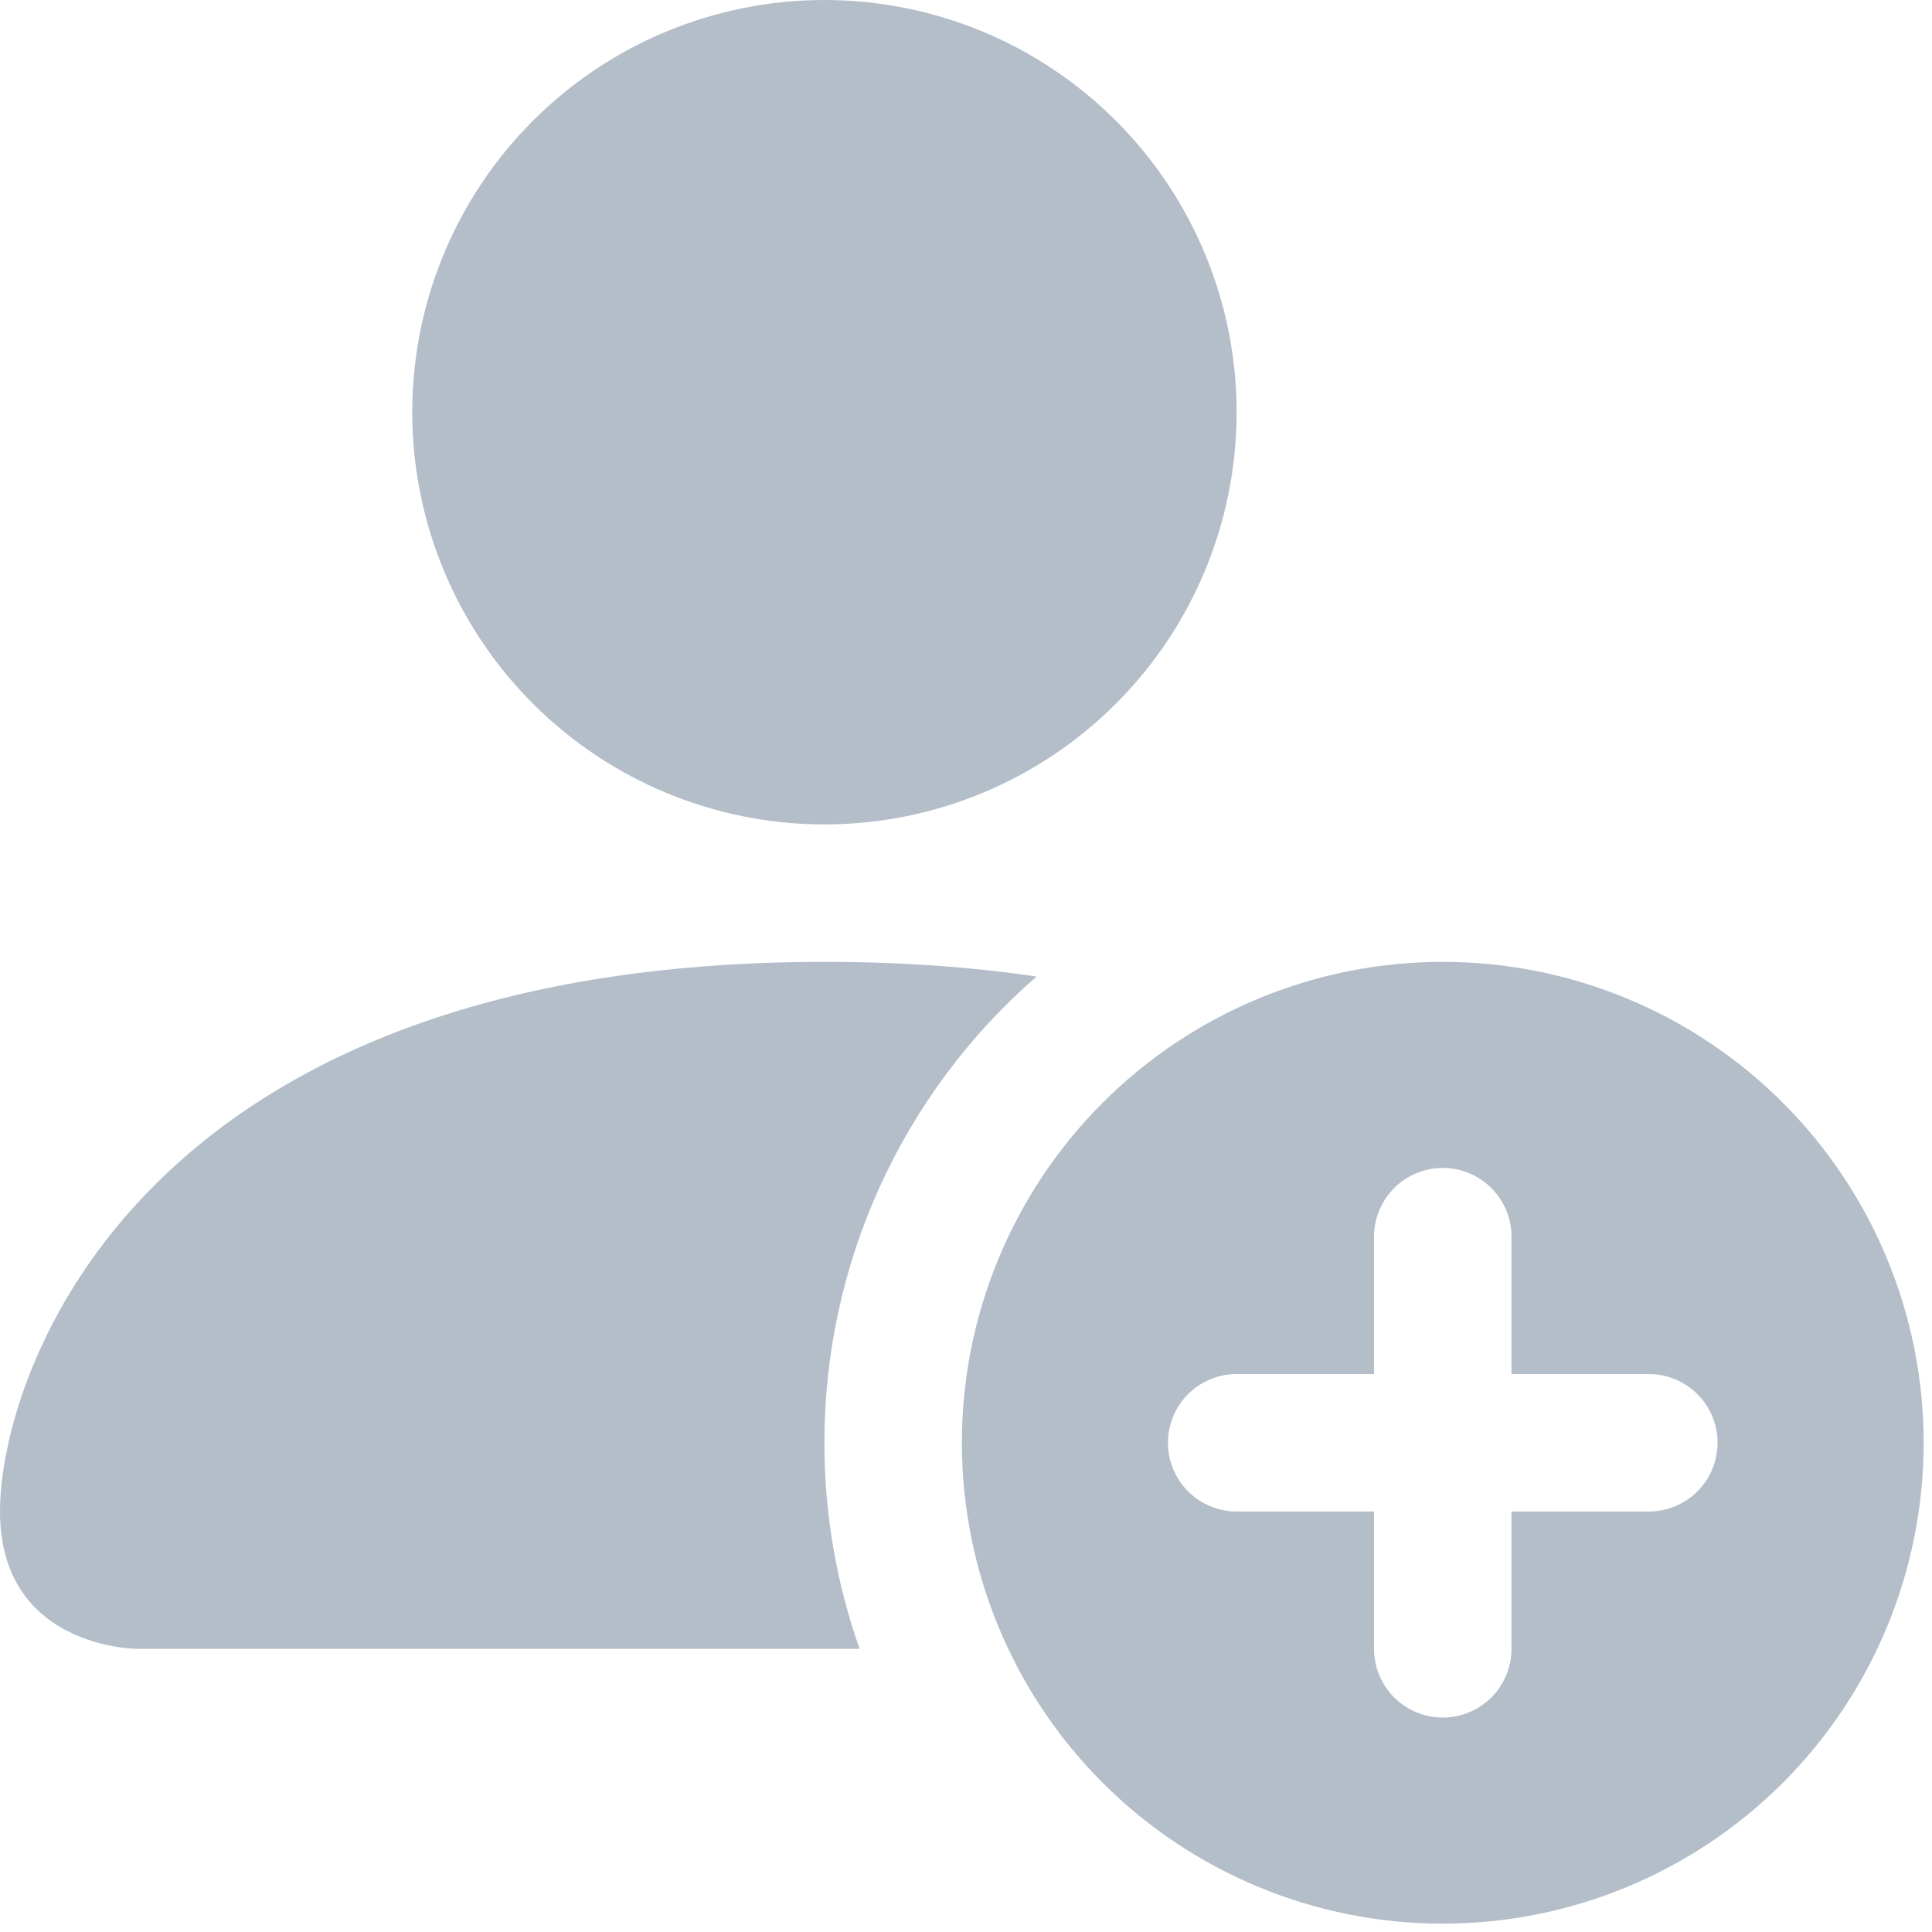
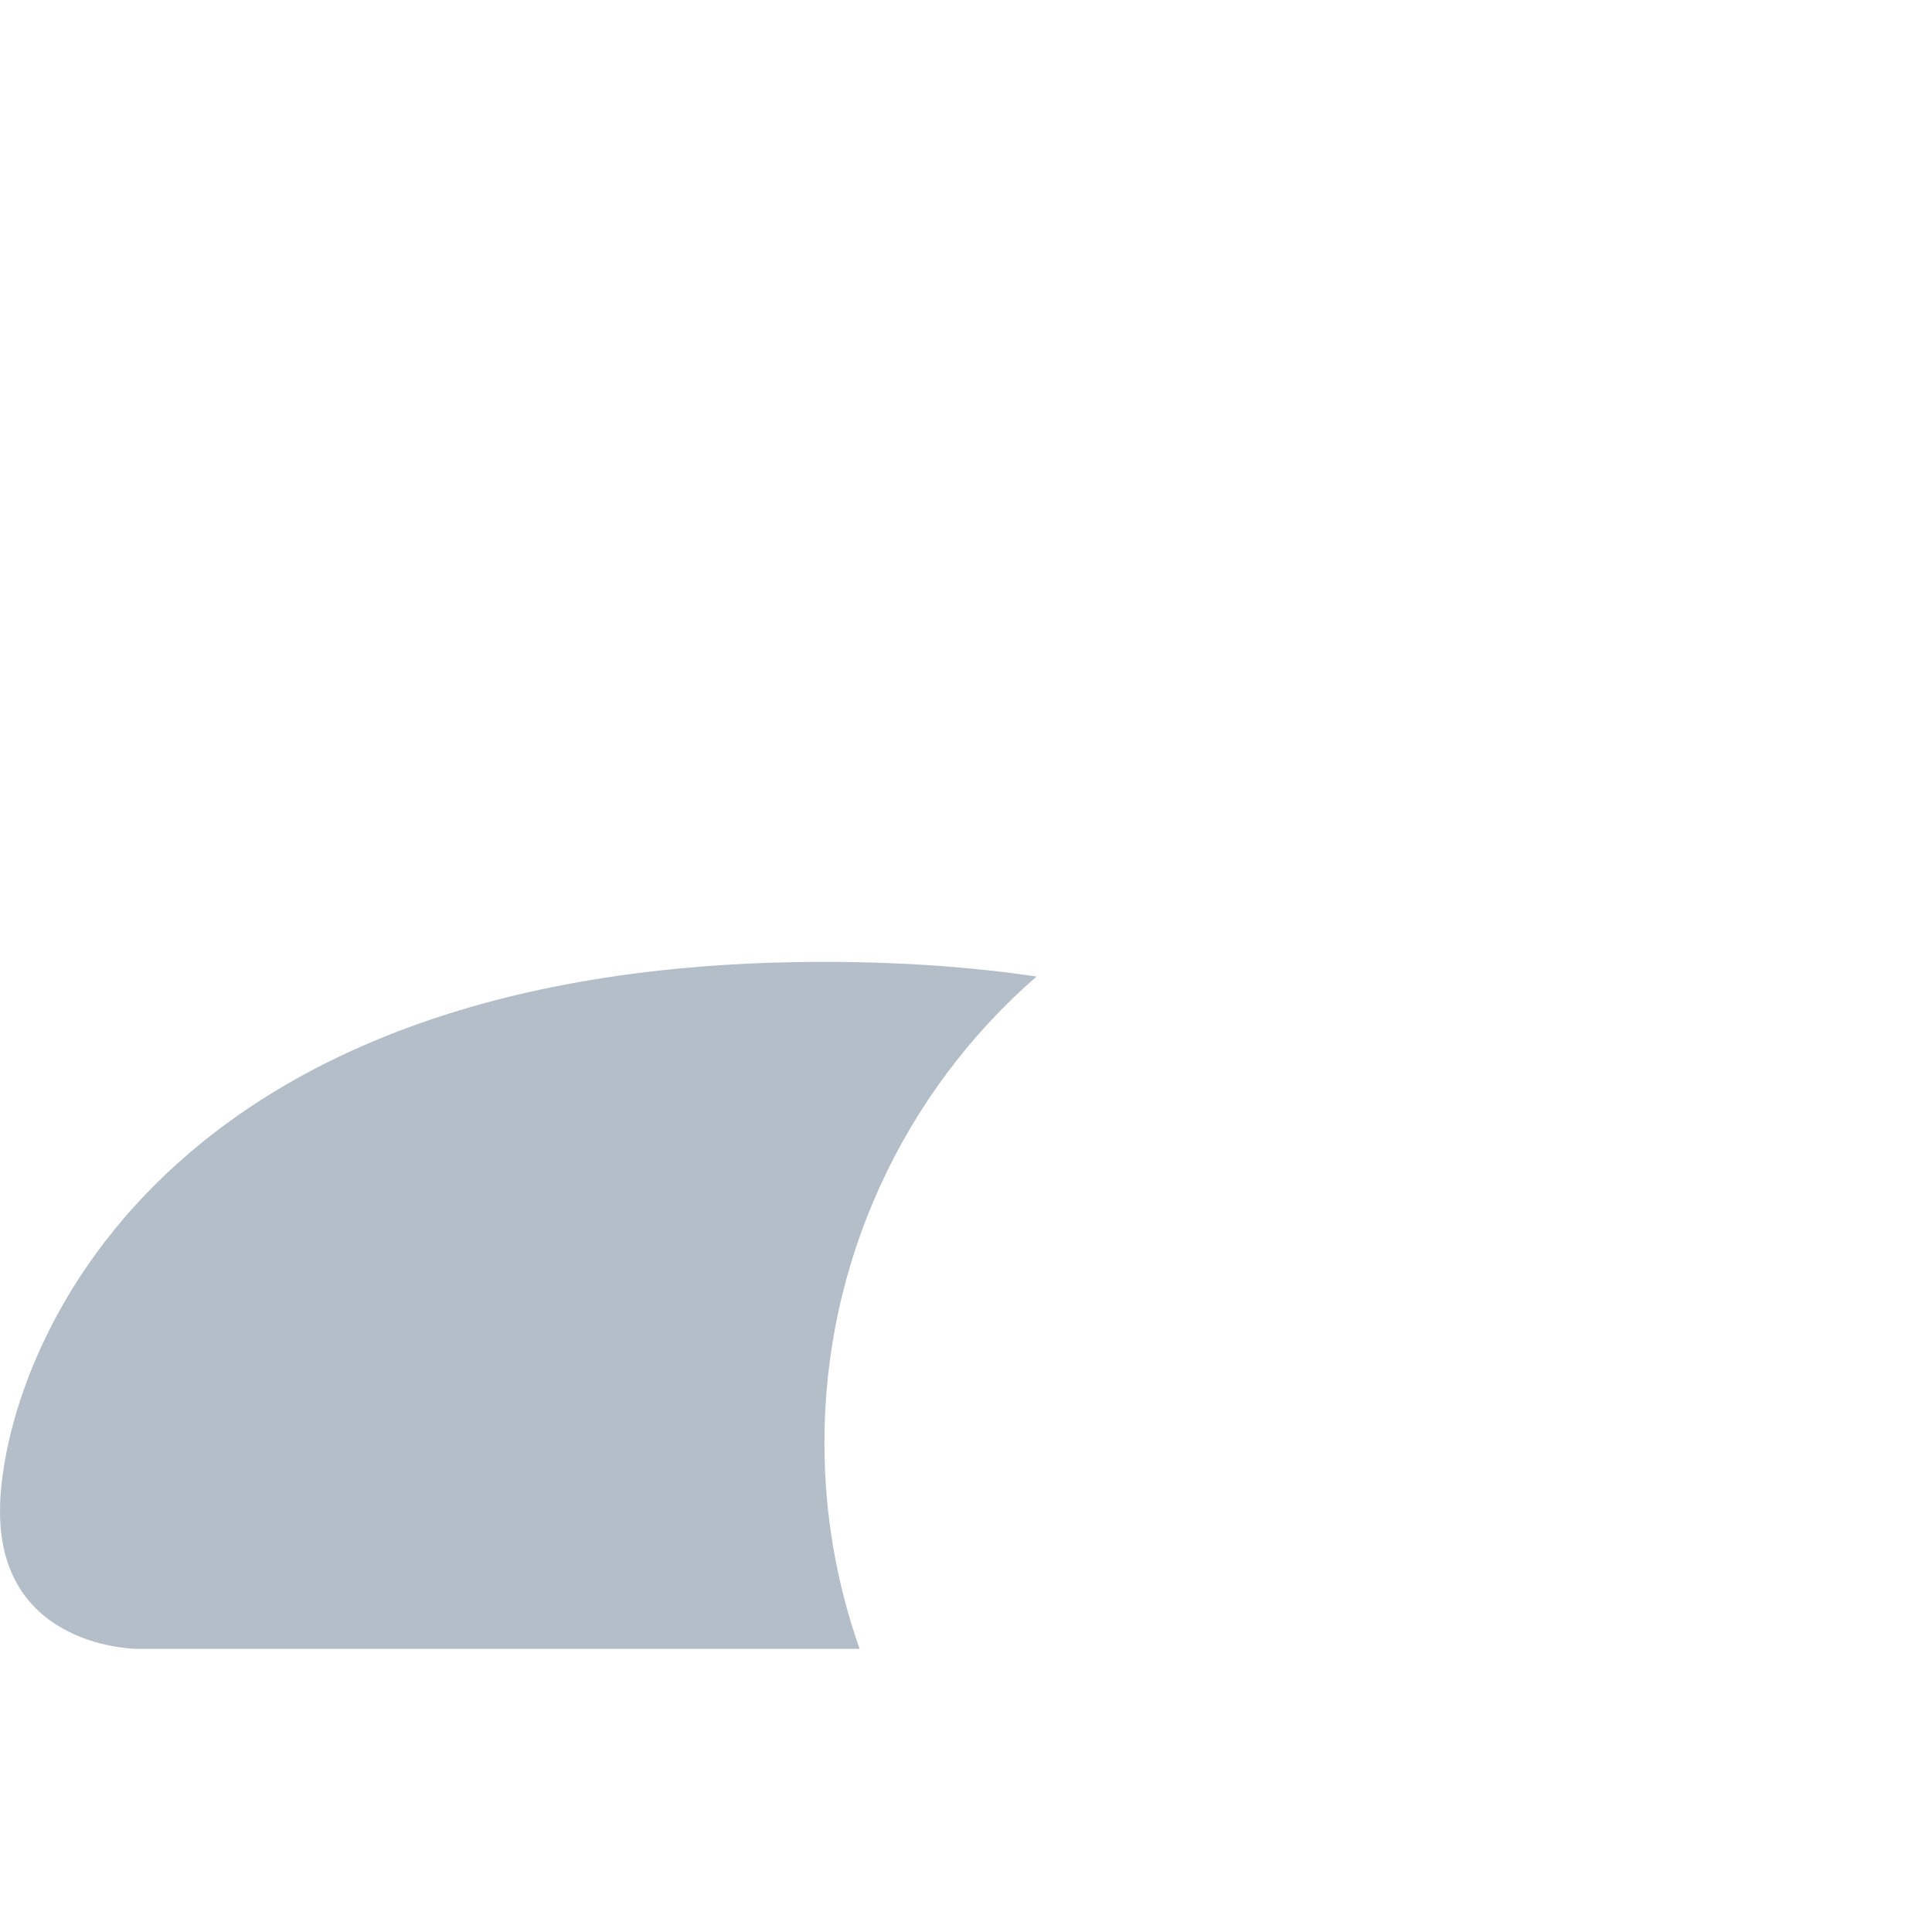
<svg xmlns="http://www.w3.org/2000/svg" width="29" height="29" viewBox="0 0 29 29" fill="none">
-   <path d="M21.656 28.875C23.571 28.875 25.407 28.114 26.761 26.761C28.114 25.407 28.875 23.571 28.875 21.656C28.875 19.742 28.114 17.906 26.761 16.552C25.407 15.198 23.571 14.438 21.656 14.438C19.742 14.438 17.906 15.198 16.552 16.552C15.198 17.906 14.438 19.742 14.438 21.656C14.438 23.571 15.198 25.407 16.552 26.761C17.906 28.114 19.742 28.875 21.656 28.875ZM22.688 18.562V20.625H24.75C25.023 20.625 25.286 20.734 25.479 20.927C25.673 21.12 25.781 21.383 25.781 21.656C25.781 21.93 25.673 22.192 25.479 22.386C25.286 22.579 25.023 22.688 24.75 22.688H22.688V24.75C22.688 25.023 22.579 25.286 22.386 25.479C22.192 25.673 21.93 25.781 21.656 25.781C21.383 25.781 21.12 25.673 20.927 25.479C20.734 25.286 20.625 25.023 20.625 24.75V22.688H18.562C18.289 22.688 18.027 22.579 17.833 22.386C17.64 22.192 17.531 21.93 17.531 21.656C17.531 21.383 17.64 21.12 17.833 20.927C18.027 20.734 18.289 20.625 18.562 20.625H20.625V18.562C20.625 18.289 20.734 18.027 20.927 17.833C21.12 17.64 21.383 17.531 21.656 17.531C21.93 17.531 22.192 17.64 22.386 17.833C22.579 18.027 22.688 18.289 22.688 18.562ZM18.562 6.188C18.562 7.829 17.911 9.402 16.75 10.563C15.59 11.723 14.016 12.375 12.375 12.375C10.734 12.375 9.16 11.723 8 10.563C6.839 9.402 6.188 7.829 6.188 6.188C6.188 4.546 6.839 2.973 8 1.812C9.16 0.652 10.734 0 12.375 0C14.016 0 15.59 0.652 16.75 1.812C17.911 2.973 18.562 4.546 18.562 6.188Z" fill="#B4BEC9" />
  <path d="M0 22.688C0 24.75 2.062 24.75 2.062 24.75H12.903C12.552 23.756 12.374 22.71 12.375 21.656C12.374 20.33 12.657 19.018 13.207 17.811C13.756 16.604 14.559 15.528 15.559 14.658C14.596 14.516 13.538 14.438 12.375 14.438C2.062 14.438 0 20.625 0 22.688Z" fill="#B4BEC9" />
</svg>